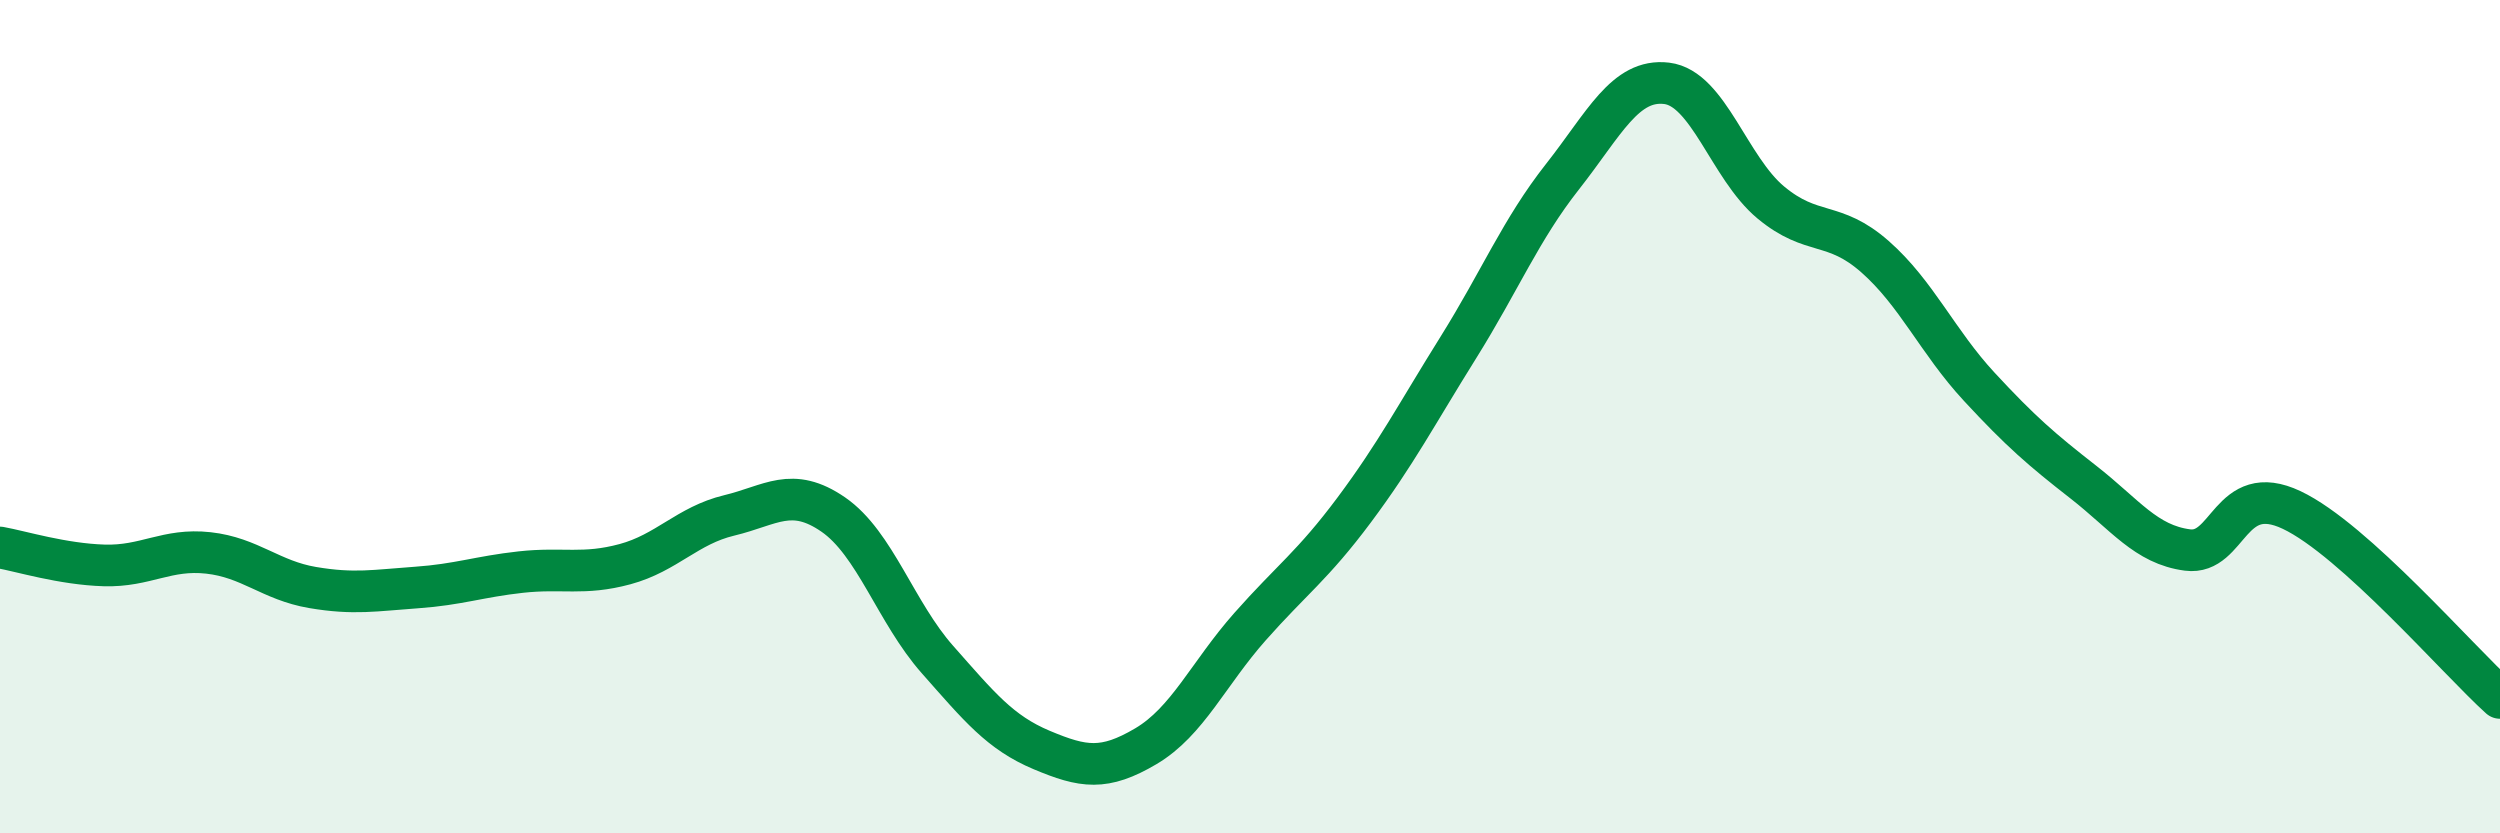
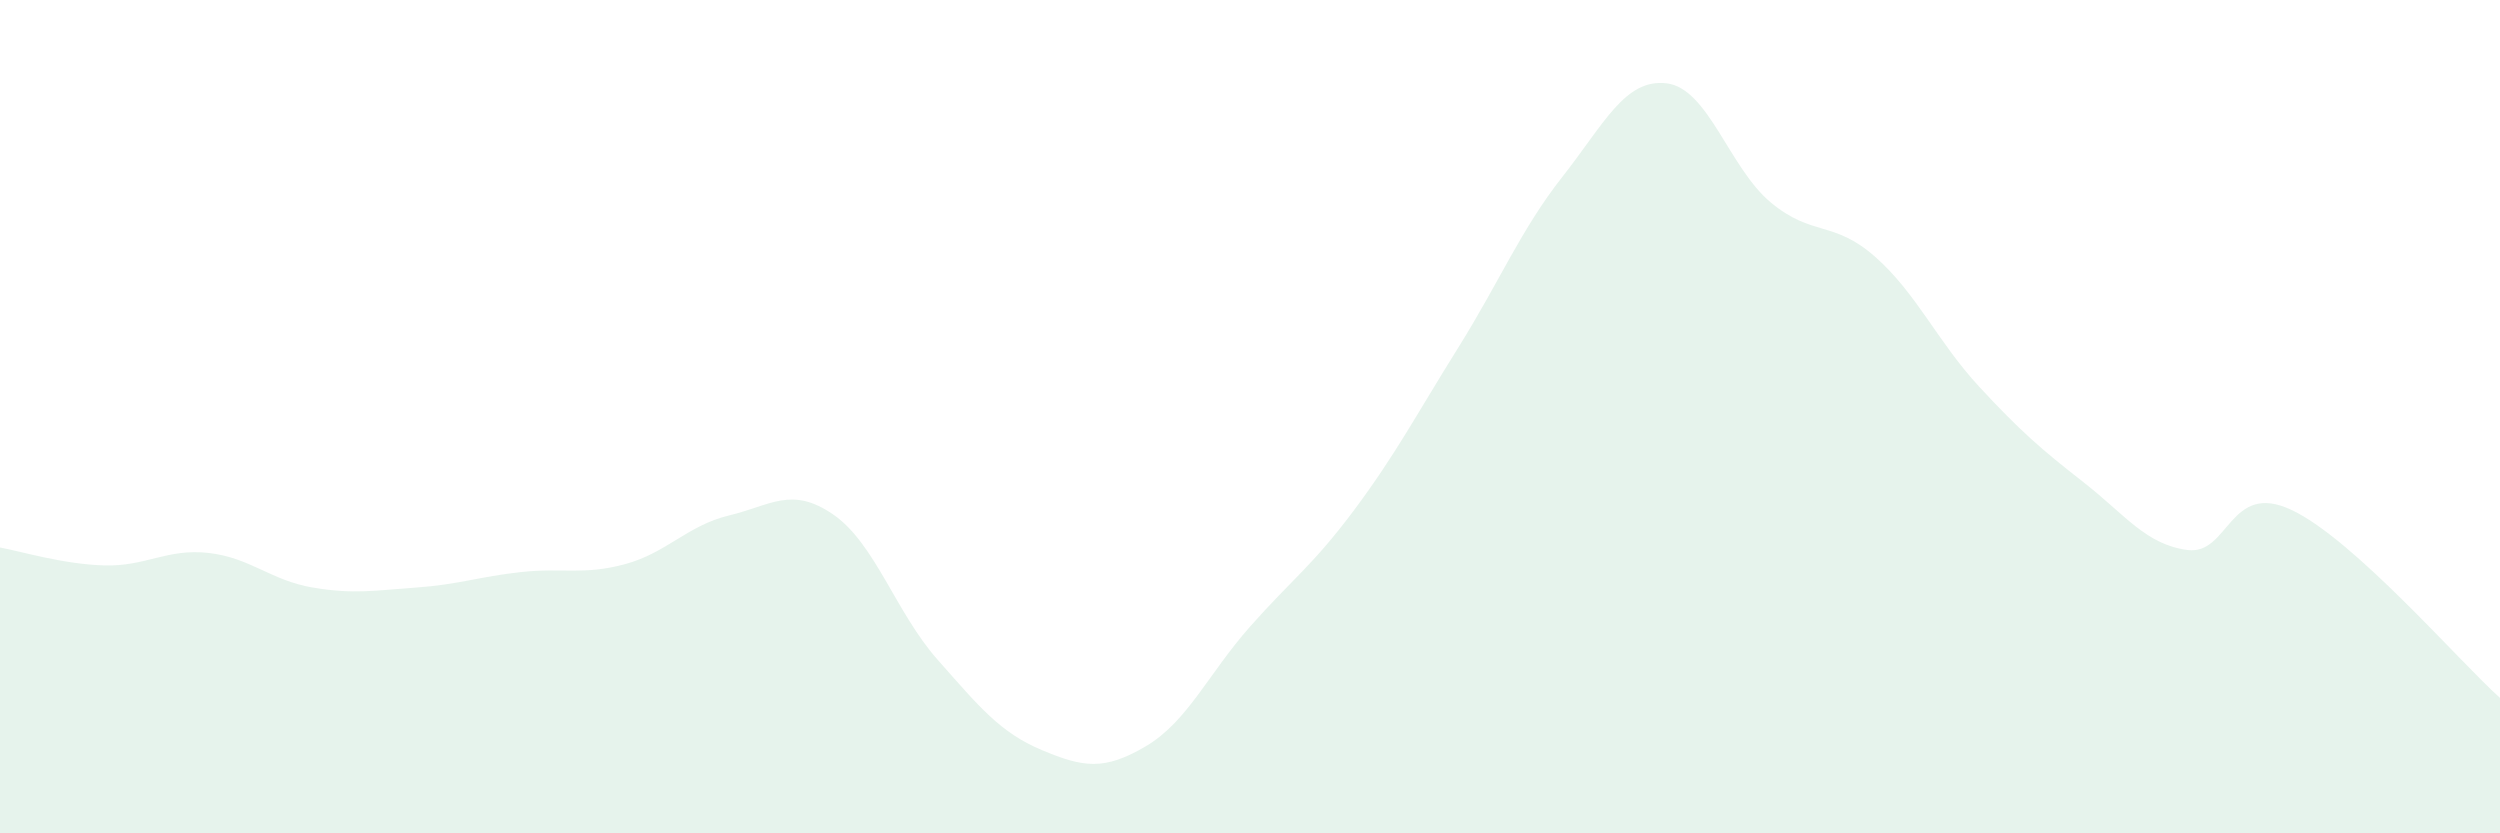
<svg xmlns="http://www.w3.org/2000/svg" width="60" height="20" viewBox="0 0 60 20">
  <path d="M 0,13.14 C 0.5,13.23 1.5,13.54 2.5,13.57 C 3.5,13.6 4,13.16 5,13.27 C 6,13.38 6.5,13.93 7.5,14.1 C 8.5,14.27 9,14.17 10,14.1 C 11,14.03 11.5,13.84 12.5,13.73 C 13.5,13.62 14,13.81 15,13.54 C 16,13.27 16.5,12.61 17.5,12.37 C 18.5,12.13 19,11.66 20,12.35 C 21,13.04 21.5,14.7 22.5,15.83 C 23.5,16.96 24,17.58 25,18 C 26,18.42 26.5,18.5 27.5,17.91 C 28.5,17.32 29,16.17 30,15.04 C 31,13.91 31.5,13.58 32.5,12.24 C 33.5,10.9 34,9.94 35,8.34 C 36,6.74 36.5,5.51 37.5,4.24 C 38.5,2.97 39,1.88 40,2 C 41,2.12 41.5,4.03 42.5,4.86 C 43.5,5.69 44,5.28 45,6.16 C 46,7.04 46.5,8.2 47.5,9.28 C 48.5,10.36 49,10.79 50,11.57 C 51,12.35 51.5,13.07 52.5,13.2 C 53.5,13.33 53.5,11.53 55,12.24 C 56.5,12.95 59,15.85 60,16.75L60 20L0 20Z" fill="#008740" opacity="0.1" stroke-linecap="round" stroke-linejoin="round" />
-   <path d="M 0,13.14 C 0.5,13.23 1.5,13.54 2.5,13.57 C 3.5,13.6 4,13.16 5,13.27 C 6,13.38 6.5,13.93 7.5,14.1 C 8.5,14.27 9,14.17 10,14.1 C 11,14.03 11.5,13.84 12.5,13.73 C 13.5,13.62 14,13.81 15,13.54 C 16,13.27 16.5,12.61 17.5,12.37 C 18.5,12.13 19,11.66 20,12.35 C 21,13.04 21.5,14.7 22.5,15.83 C 23.5,16.96 24,17.58 25,18 C 26,18.42 26.5,18.5 27.5,17.91 C 28.5,17.32 29,16.17 30,15.04 C 31,13.91 31.5,13.58 32.5,12.24 C 33.5,10.9 34,9.94 35,8.34 C 36,6.74 36.5,5.51 37.5,4.24 C 38.5,2.97 39,1.88 40,2 C 41,2.12 41.5,4.03 42.5,4.86 C 43.5,5.69 44,5.28 45,6.16 C 46,7.04 46.5,8.2 47.5,9.28 C 48.5,10.36 49,10.79 50,11.57 C 51,12.35 51.5,13.07 52.5,13.2 C 53.5,13.33 53.5,11.53 55,12.24 C 56.5,12.95 59,15.85 60,16.75" stroke="#008740" stroke-width="1" fill="none" stroke-linecap="round" stroke-linejoin="round" />
</svg>